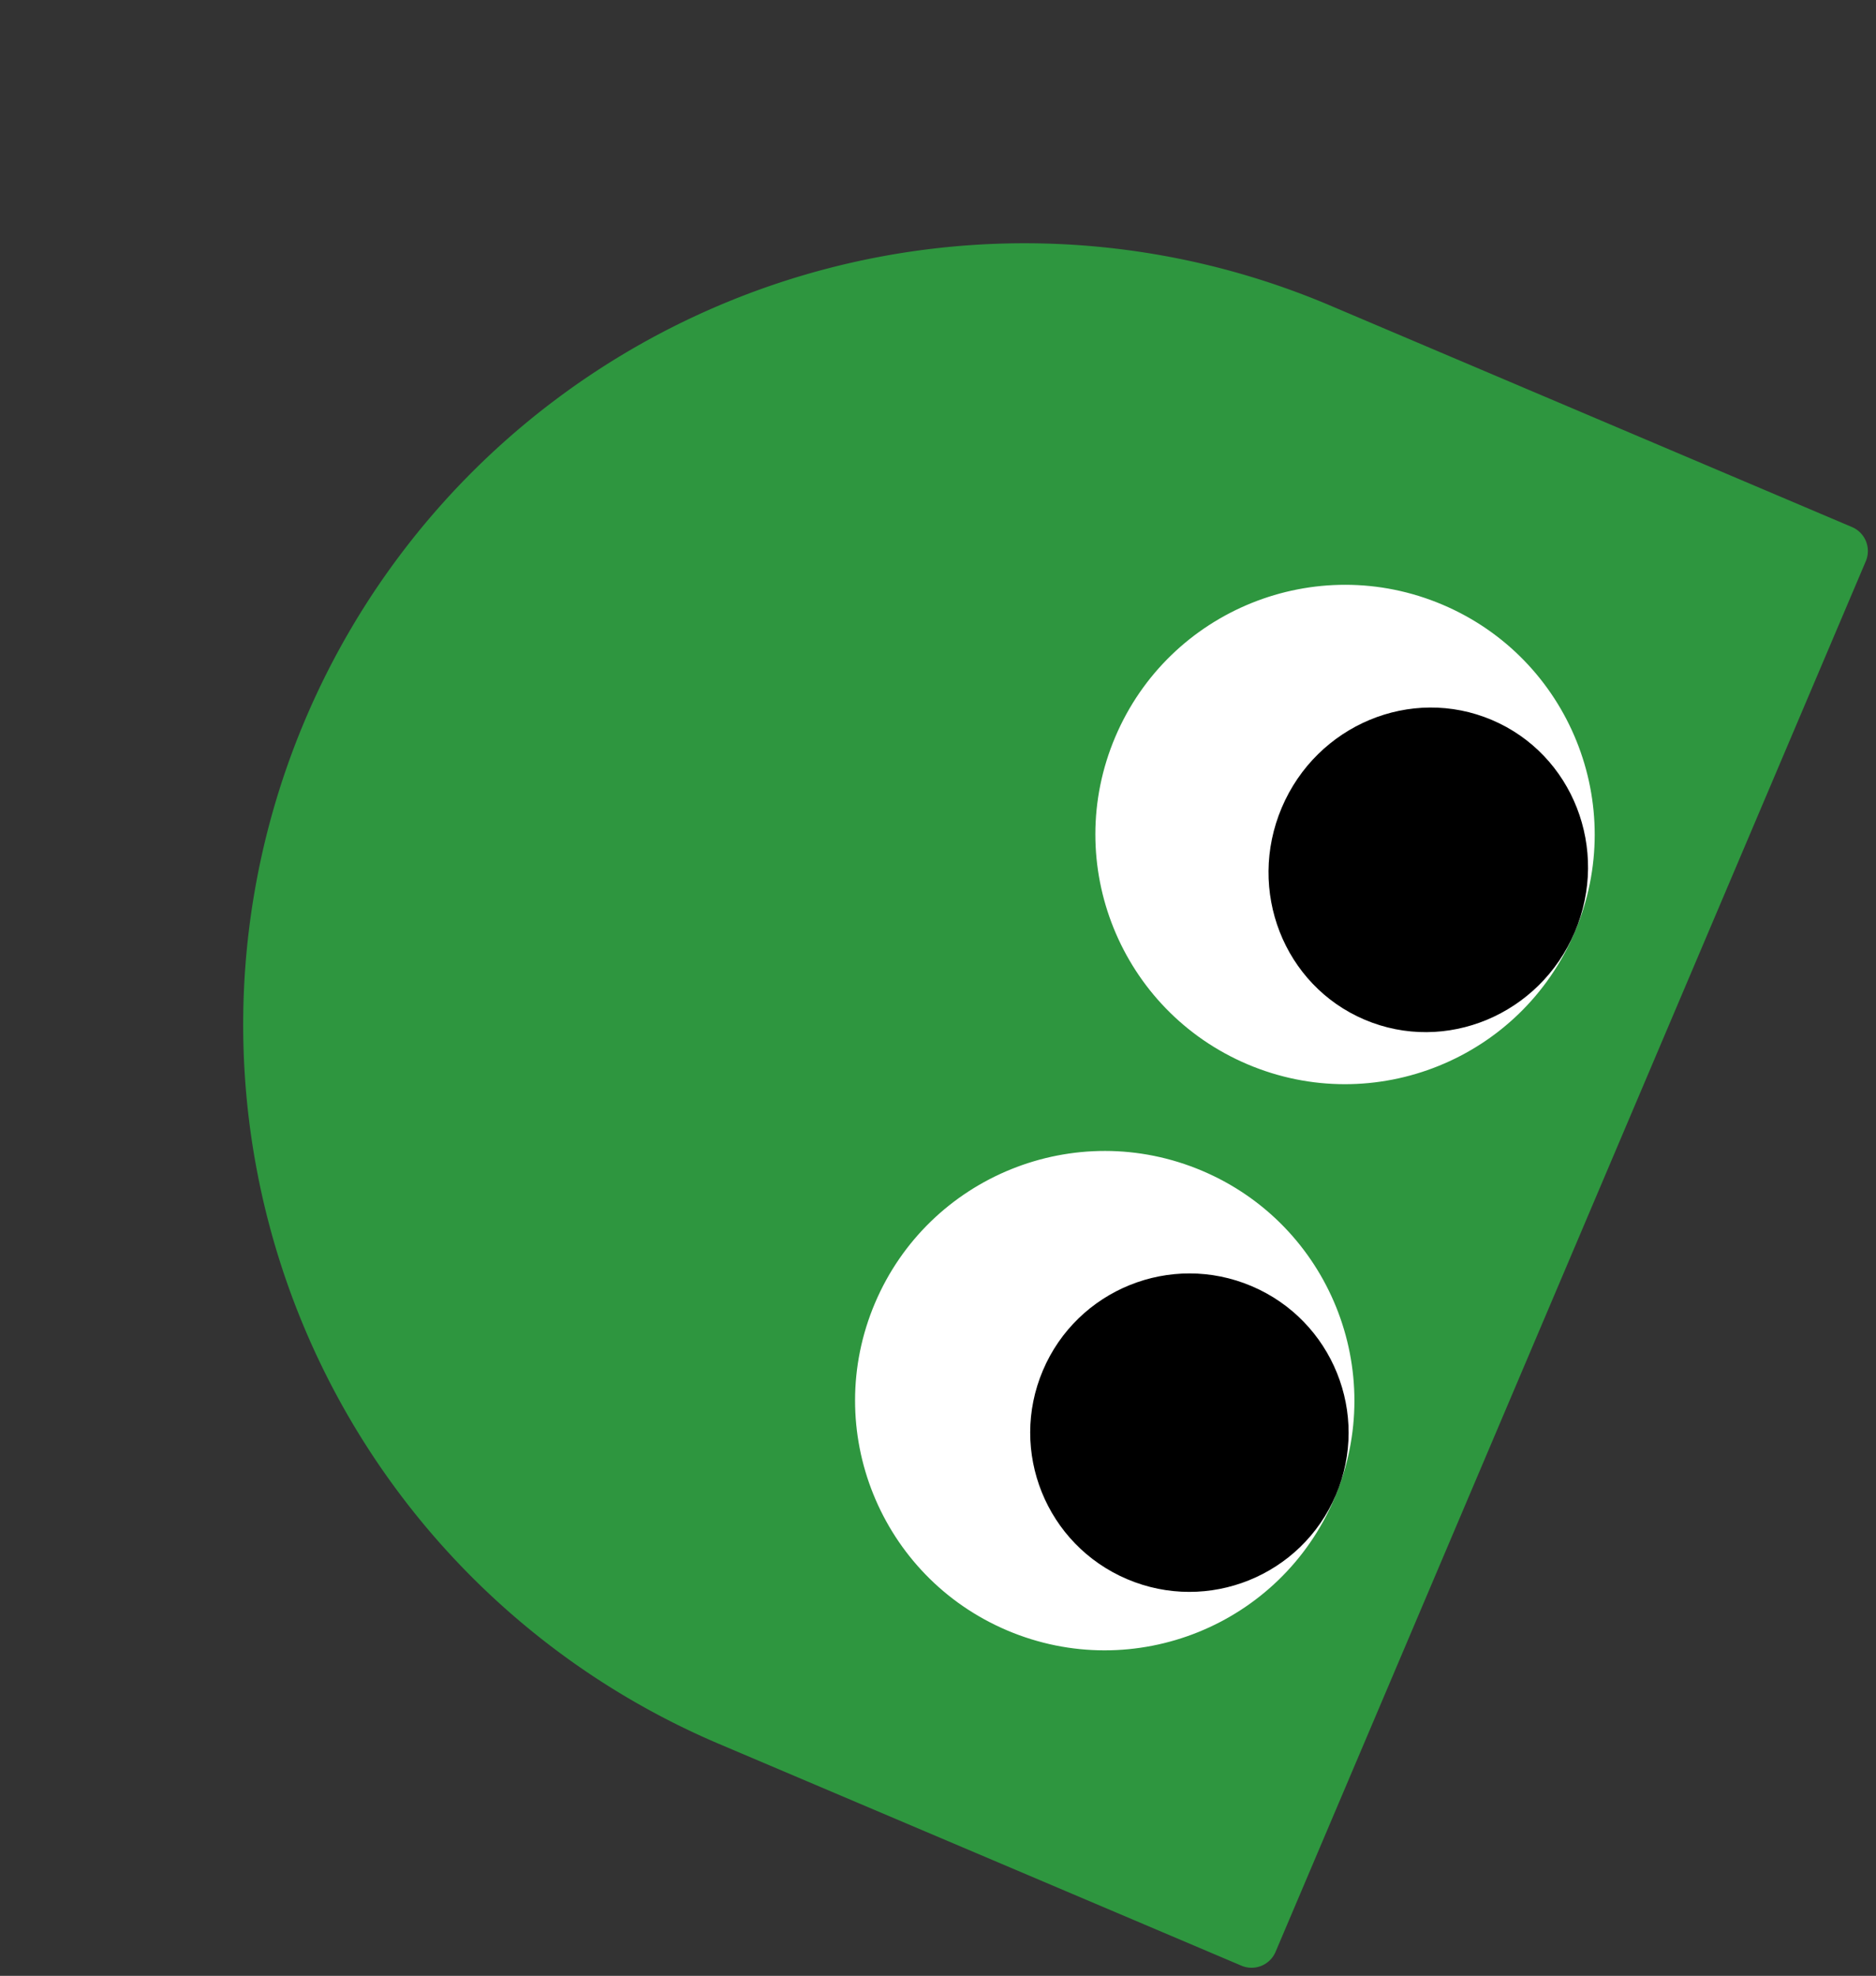
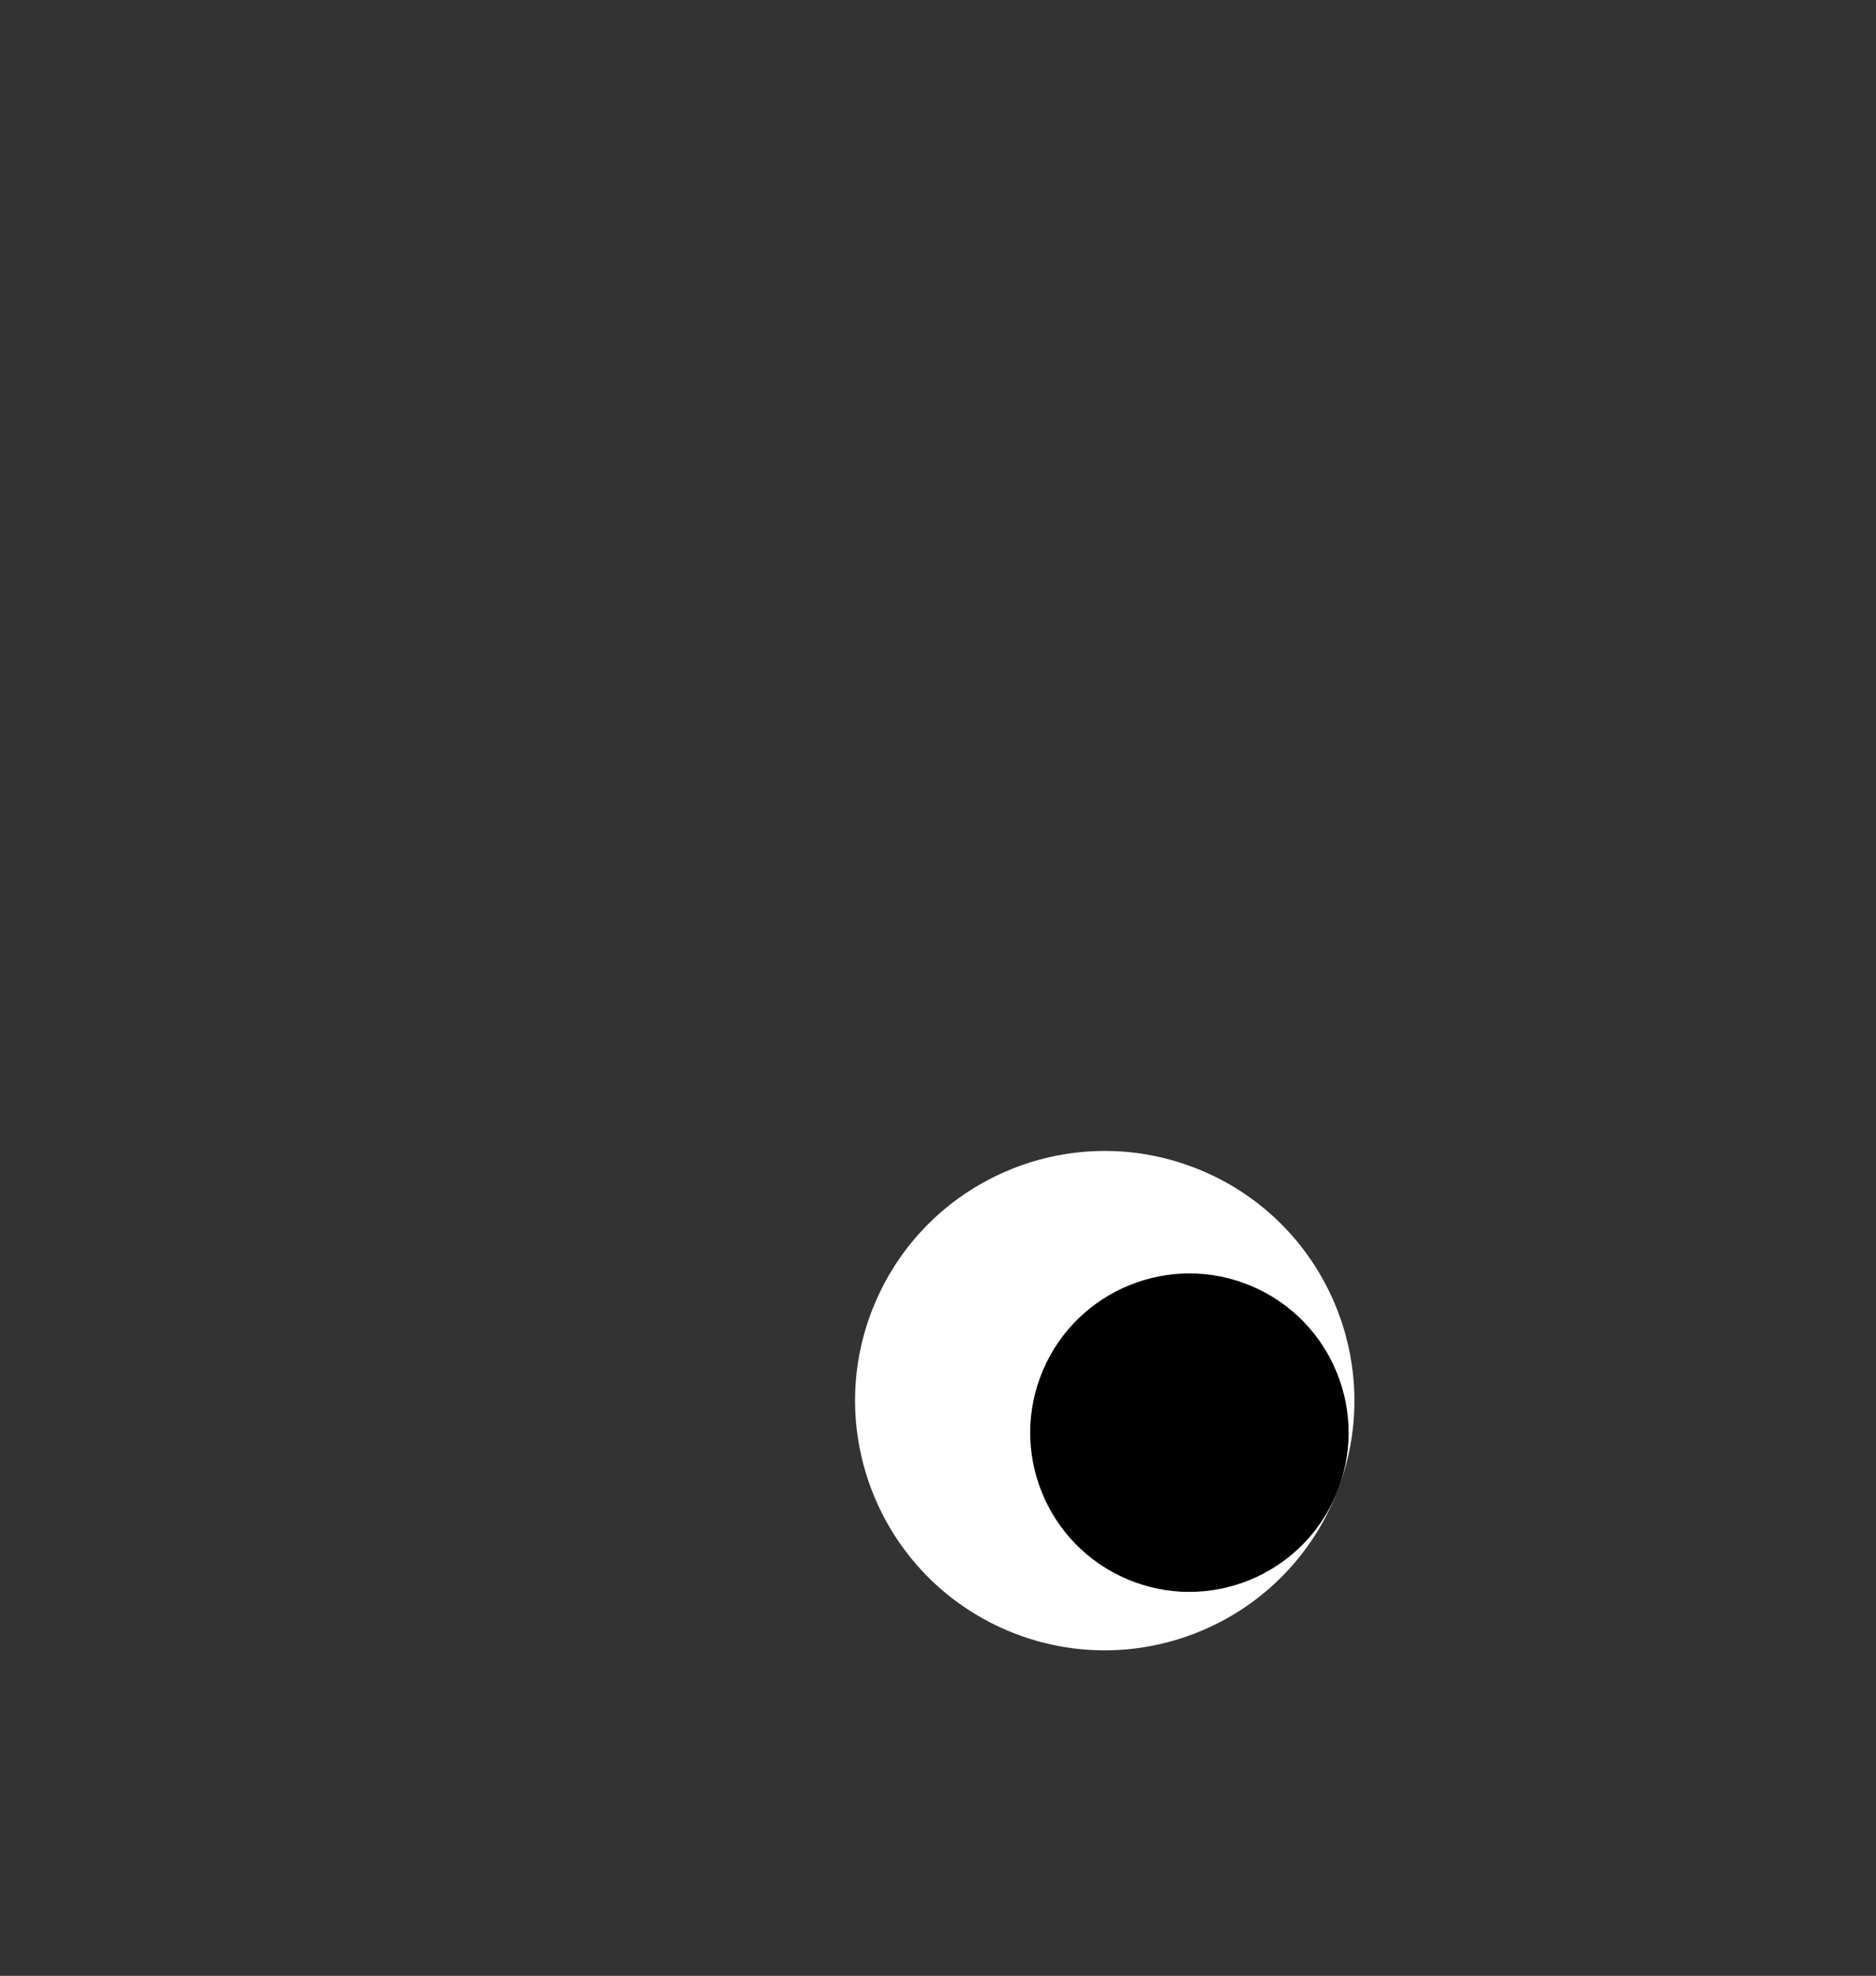
<svg xmlns="http://www.w3.org/2000/svg" width="241.057" height="253.862" viewBox="0 0 241.057 253.862">
  <rect x="0" y="0" width="241.057" height="253.862" fill="#333333" stroke="none" />
  <g id="グループ_927" data-name="グループ 927" transform="translate(1953.658 -4243.652) rotate(23)">
-     <path id="長方形_1334" data-name="長方形 1334" d="M100.4,0h0a100.4,100.4,0,0,1,100.4,100.4V173.29a3.347,3.347,0,0,1-3.347,3.347H3.347A3.347,3.347,0,0,1,0,173.29V100.4A100.4,100.4,0,0,1,100.4,0Z" transform="translate(-68 4839.808) rotate(-90)" fill="#2e963f" />
    <g id="グループ_825" data-name="グループ 825" transform="translate(28.686 4811.918) rotate(-90)">
      <circle id="楕円形_98" data-name="楕円形 98" cx="32.074" cy="32.074" r="32.074" transform="translate(0 0)" fill="#fff" />
-       <circle id="楕円形_99" data-name="楕円形 99" cx="32.074" cy="32.074" r="32.074" transform="translate(79.022 0)" fill="#fff" />
      <circle id="楕円形_100" data-name="楕円形 100" cx="20.453" cy="20.453" r="20.453" transform="translate(12.086 23.242)" />
-       <ellipse id="楕円形_101" data-name="楕円形 101" cx="20.918" cy="20.453" rx="20.918" ry="20.453" transform="translate(90.178 23.242)" />
    </g>
  </g>
</svg>